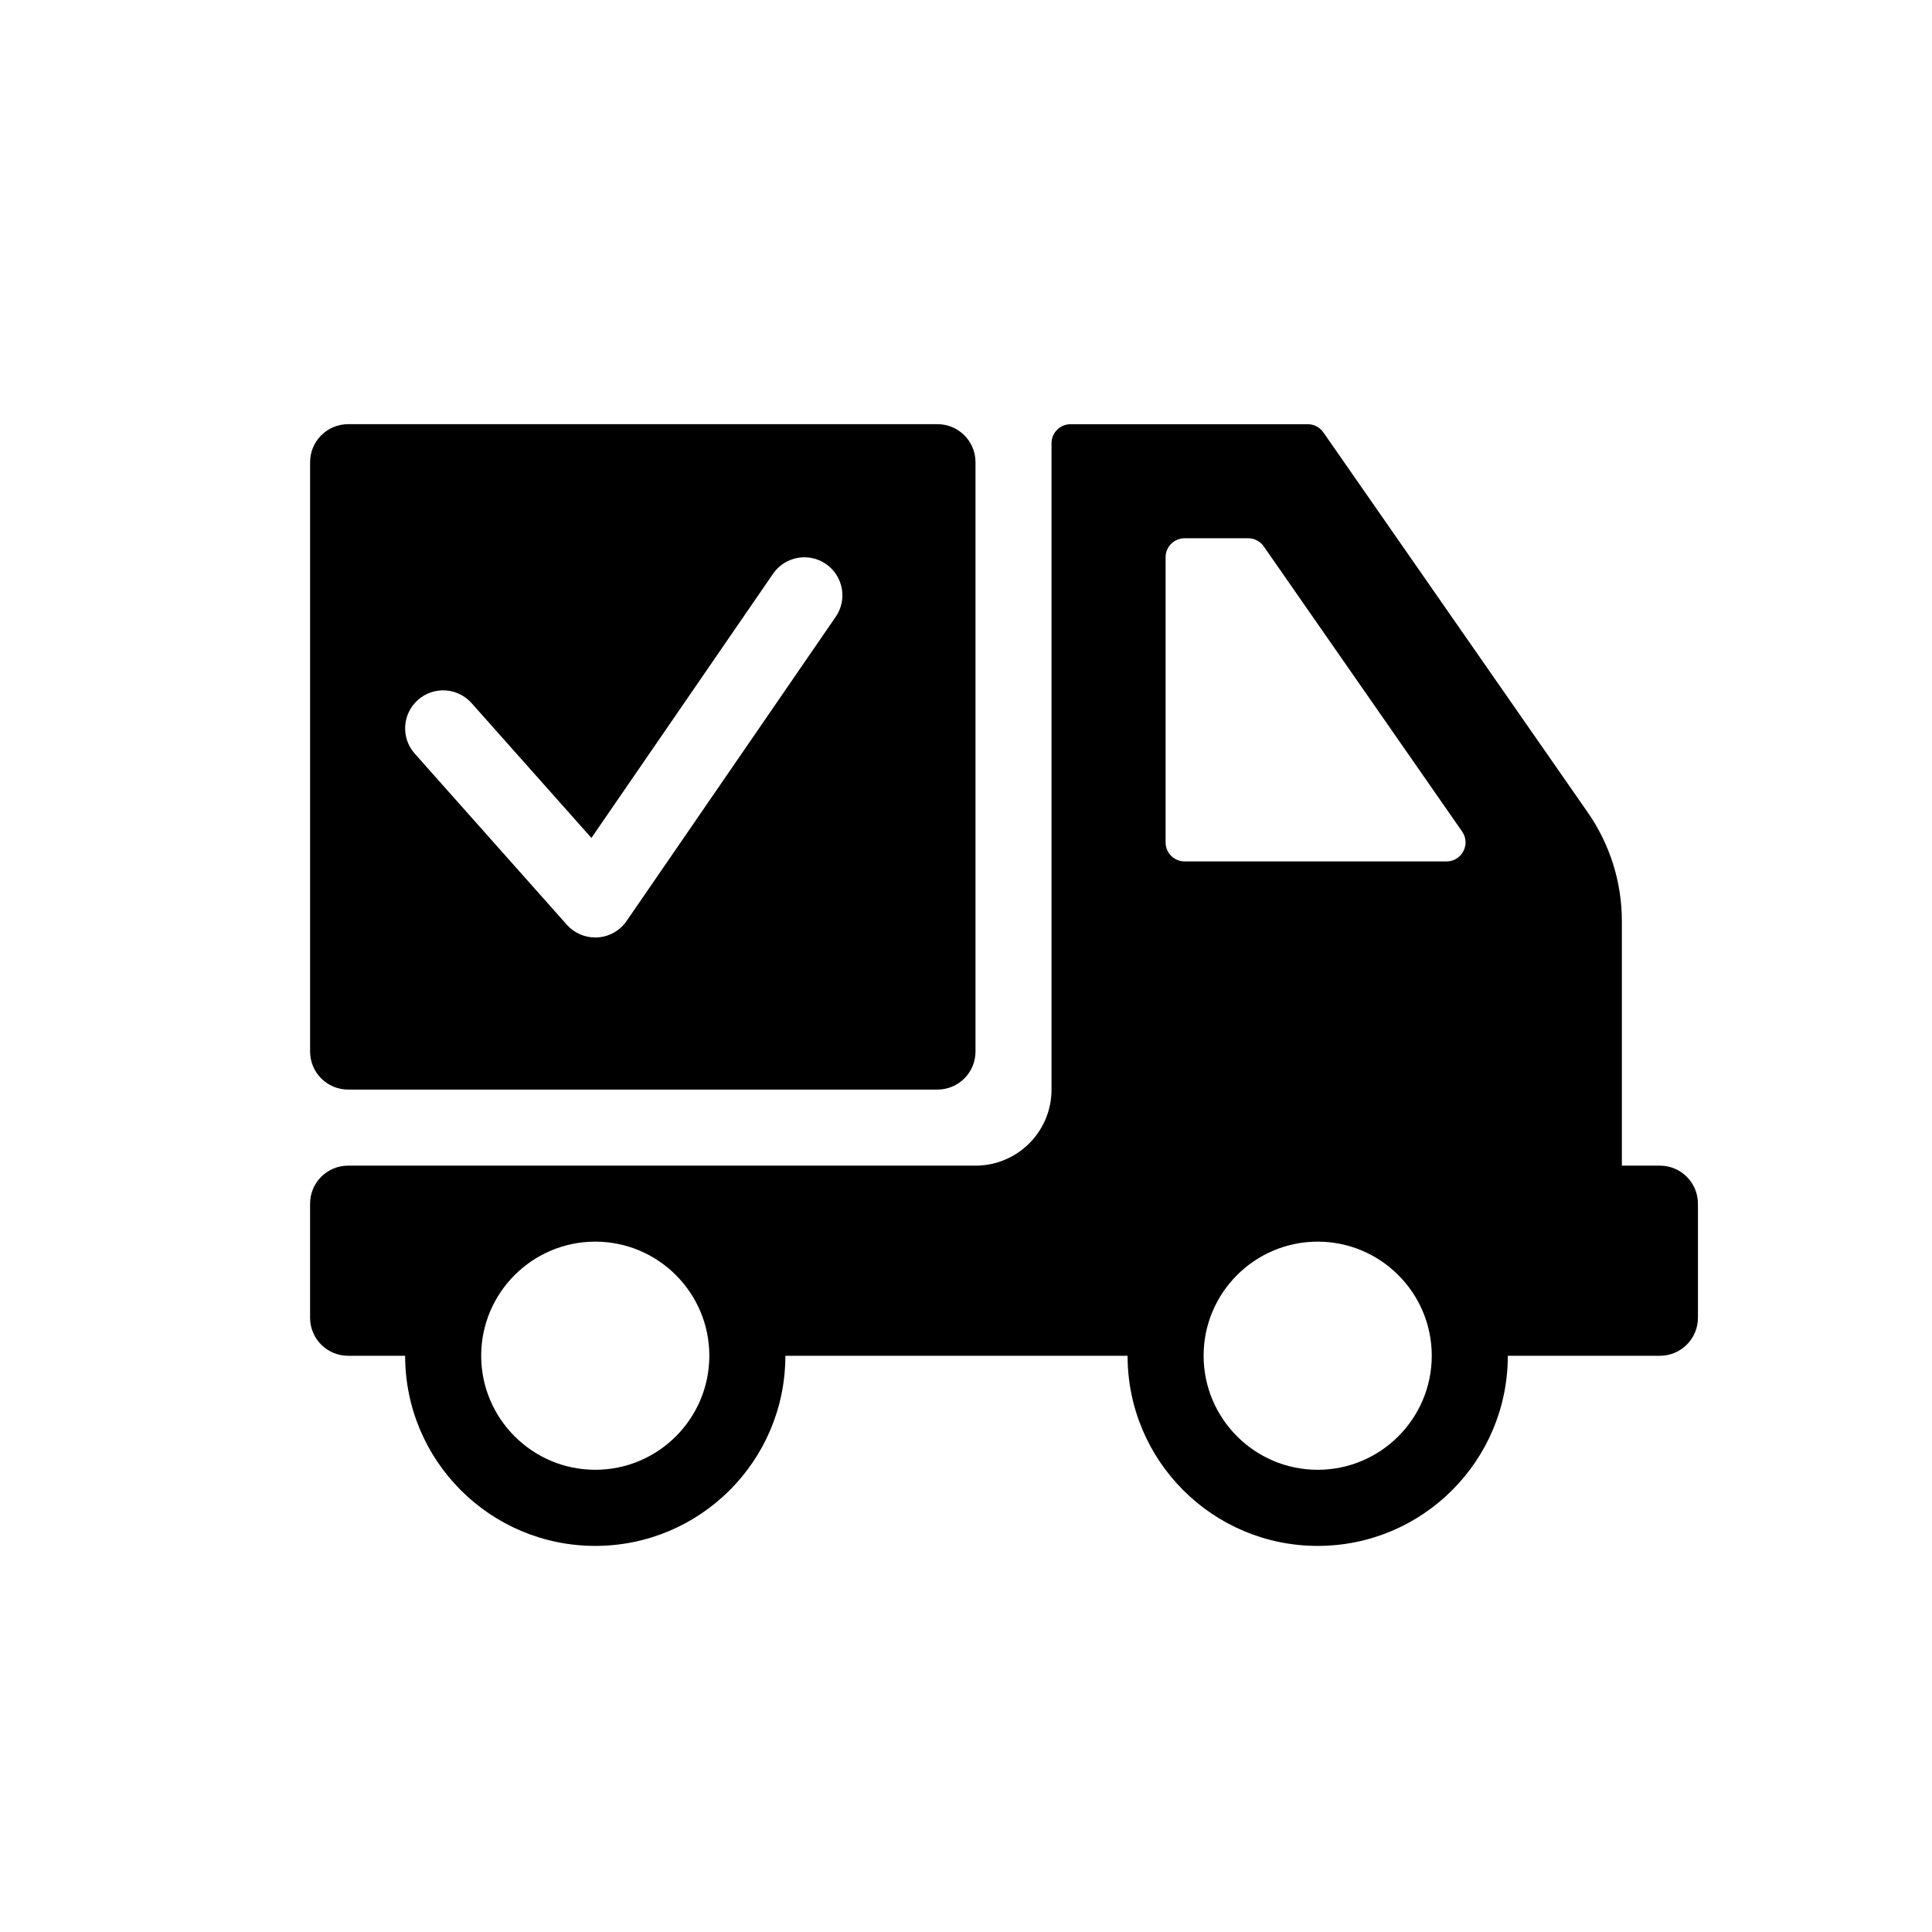
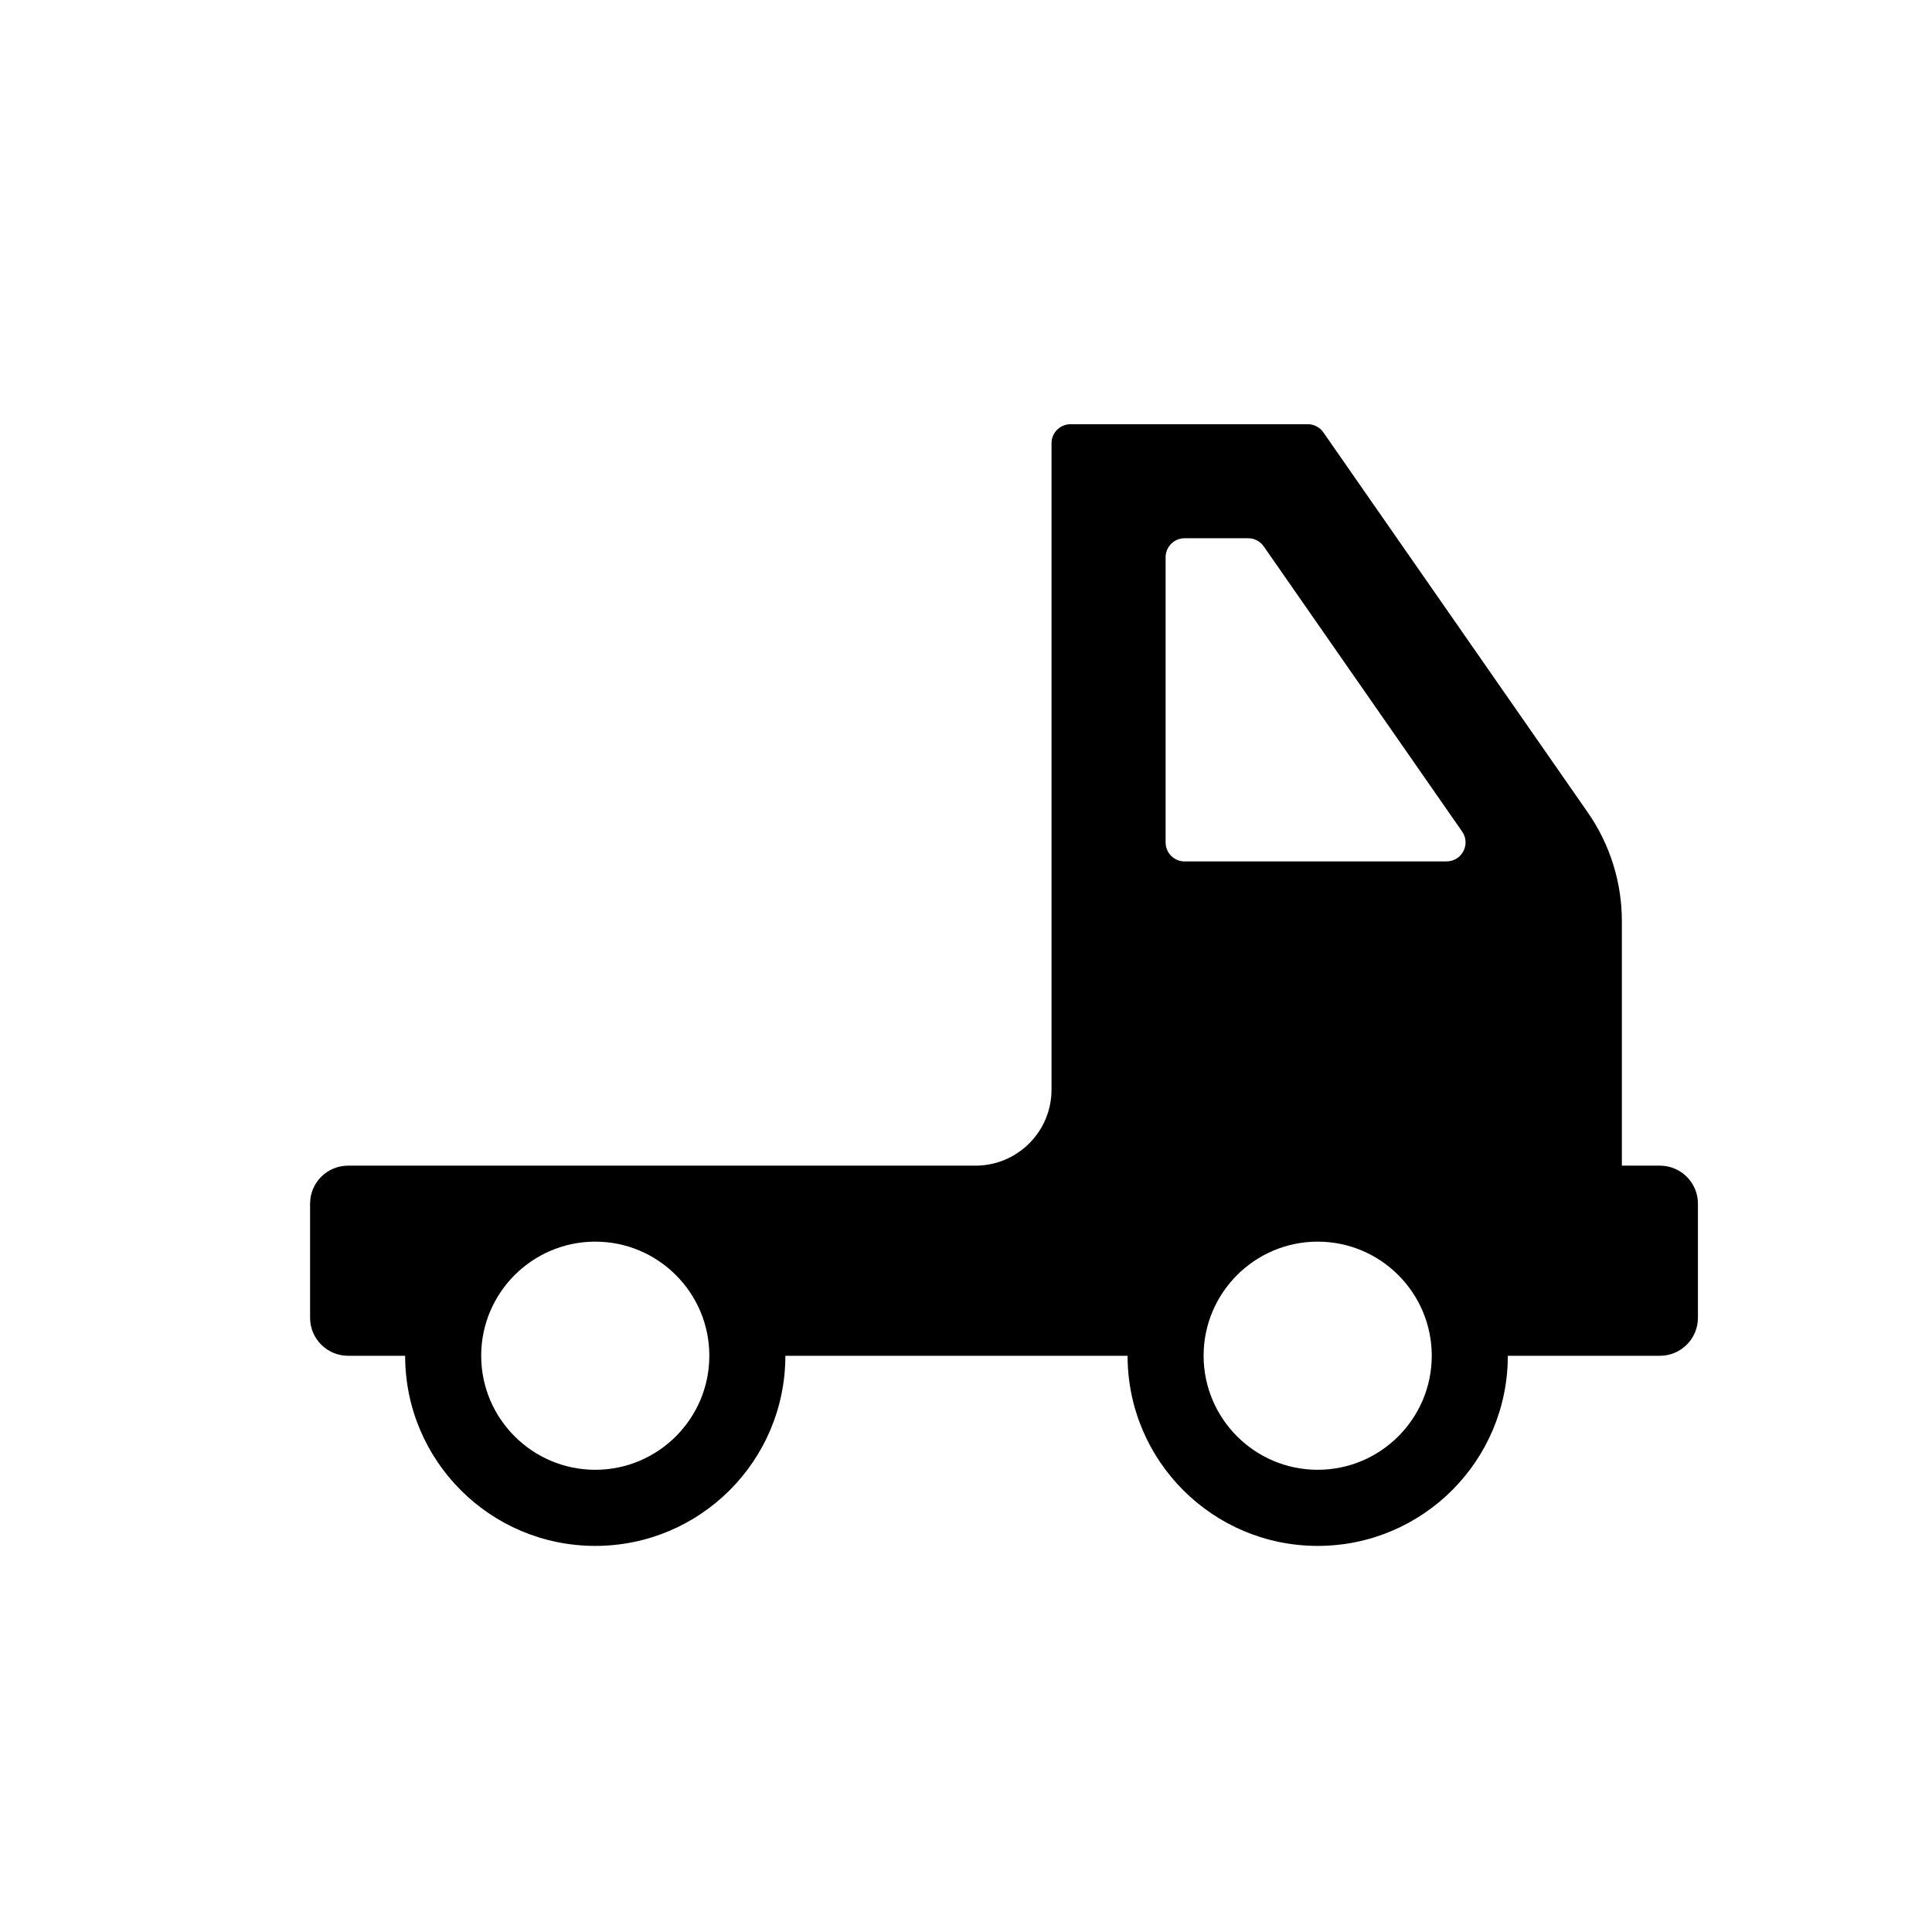
<svg xmlns="http://www.w3.org/2000/svg" fill="#000000" width="800px" height="800px" version="1.1" viewBox="144 144 512 512">
  <g>
-     <path d="m226.18 266.49v156.18c0 5.566 4.508 10.078 10.078 10.078h156.18c5.566 0 10.078-4.508 10.078-10.078v-156.18c0-5.566-4.508-10.078-10.078-10.078h-156.18c-5.57 0.004-10.078 4.512-10.078 10.078zm139.29 40.977-55.418 80.609c-1.754 2.551-4.586 4.156-7.672 4.348-0.215 0.016-0.426 0.02-0.633 0.02-2.867 0-5.613-1.223-7.531-3.379l-40.305-45.344c-3.699-4.16-3.324-10.523 0.836-14.223 4.156-3.699 10.523-3.324 14.223 0.836l31.762 35.727 48.133-70.008c3.148-4.578 9.43-5.75 14.012-2.594 4.586 3.148 5.75 9.422 2.594 14.008z" />
    <path d="m573.81 452.9v-64.809c0-10.289-3.148-20.328-9.023-28.773l-70.086-100.74c-0.941-1.355-2.488-2.16-4.137-2.16h-62.859c-2.781 0-5.039 2.258-5.039 5.039v171.3c0 11.129-9.023 20.152-20.152 20.152h-166.26c-5.566 0-10.078 4.508-10.078 10.078v30.23c0 5.566 4.508 10.078 10.078 10.078h15.113c0 27.824 22.555 50.383 50.383 50.383 27.824 0 50.383-22.555 50.383-50.383h90.688c0 27.824 22.555 50.383 50.383 50.383 27.824 0 50.383-22.555 50.383-50.383h40.305c5.566 0 10.078-4.508 10.078-10.078v-30.23c0-5.566-4.508-10.078-10.078-10.078zm-272.06 80.609c-16.672 0-30.23-13.559-30.23-30.23s13.559-30.23 30.23-30.23 30.23 13.559 30.23 30.23-13.559 30.23-30.23 30.23zm191.45 0c-16.672 0-30.23-13.559-30.23-30.23s13.559-30.23 30.23-30.23 30.23 13.559 30.23 30.23-13.559 30.23-30.23 30.23zm-40.305-166.26v-75.57c0-2.781 2.258-5.039 5.039-5.039h16.836c1.648 0 3.195 0.805 4.137 2.16l52.574 75.57c2.324 3.34-0.066 7.914-4.137 7.914l-69.41 0.004c-2.781 0-5.039-2.258-5.039-5.039z" />
  </g>
</svg>